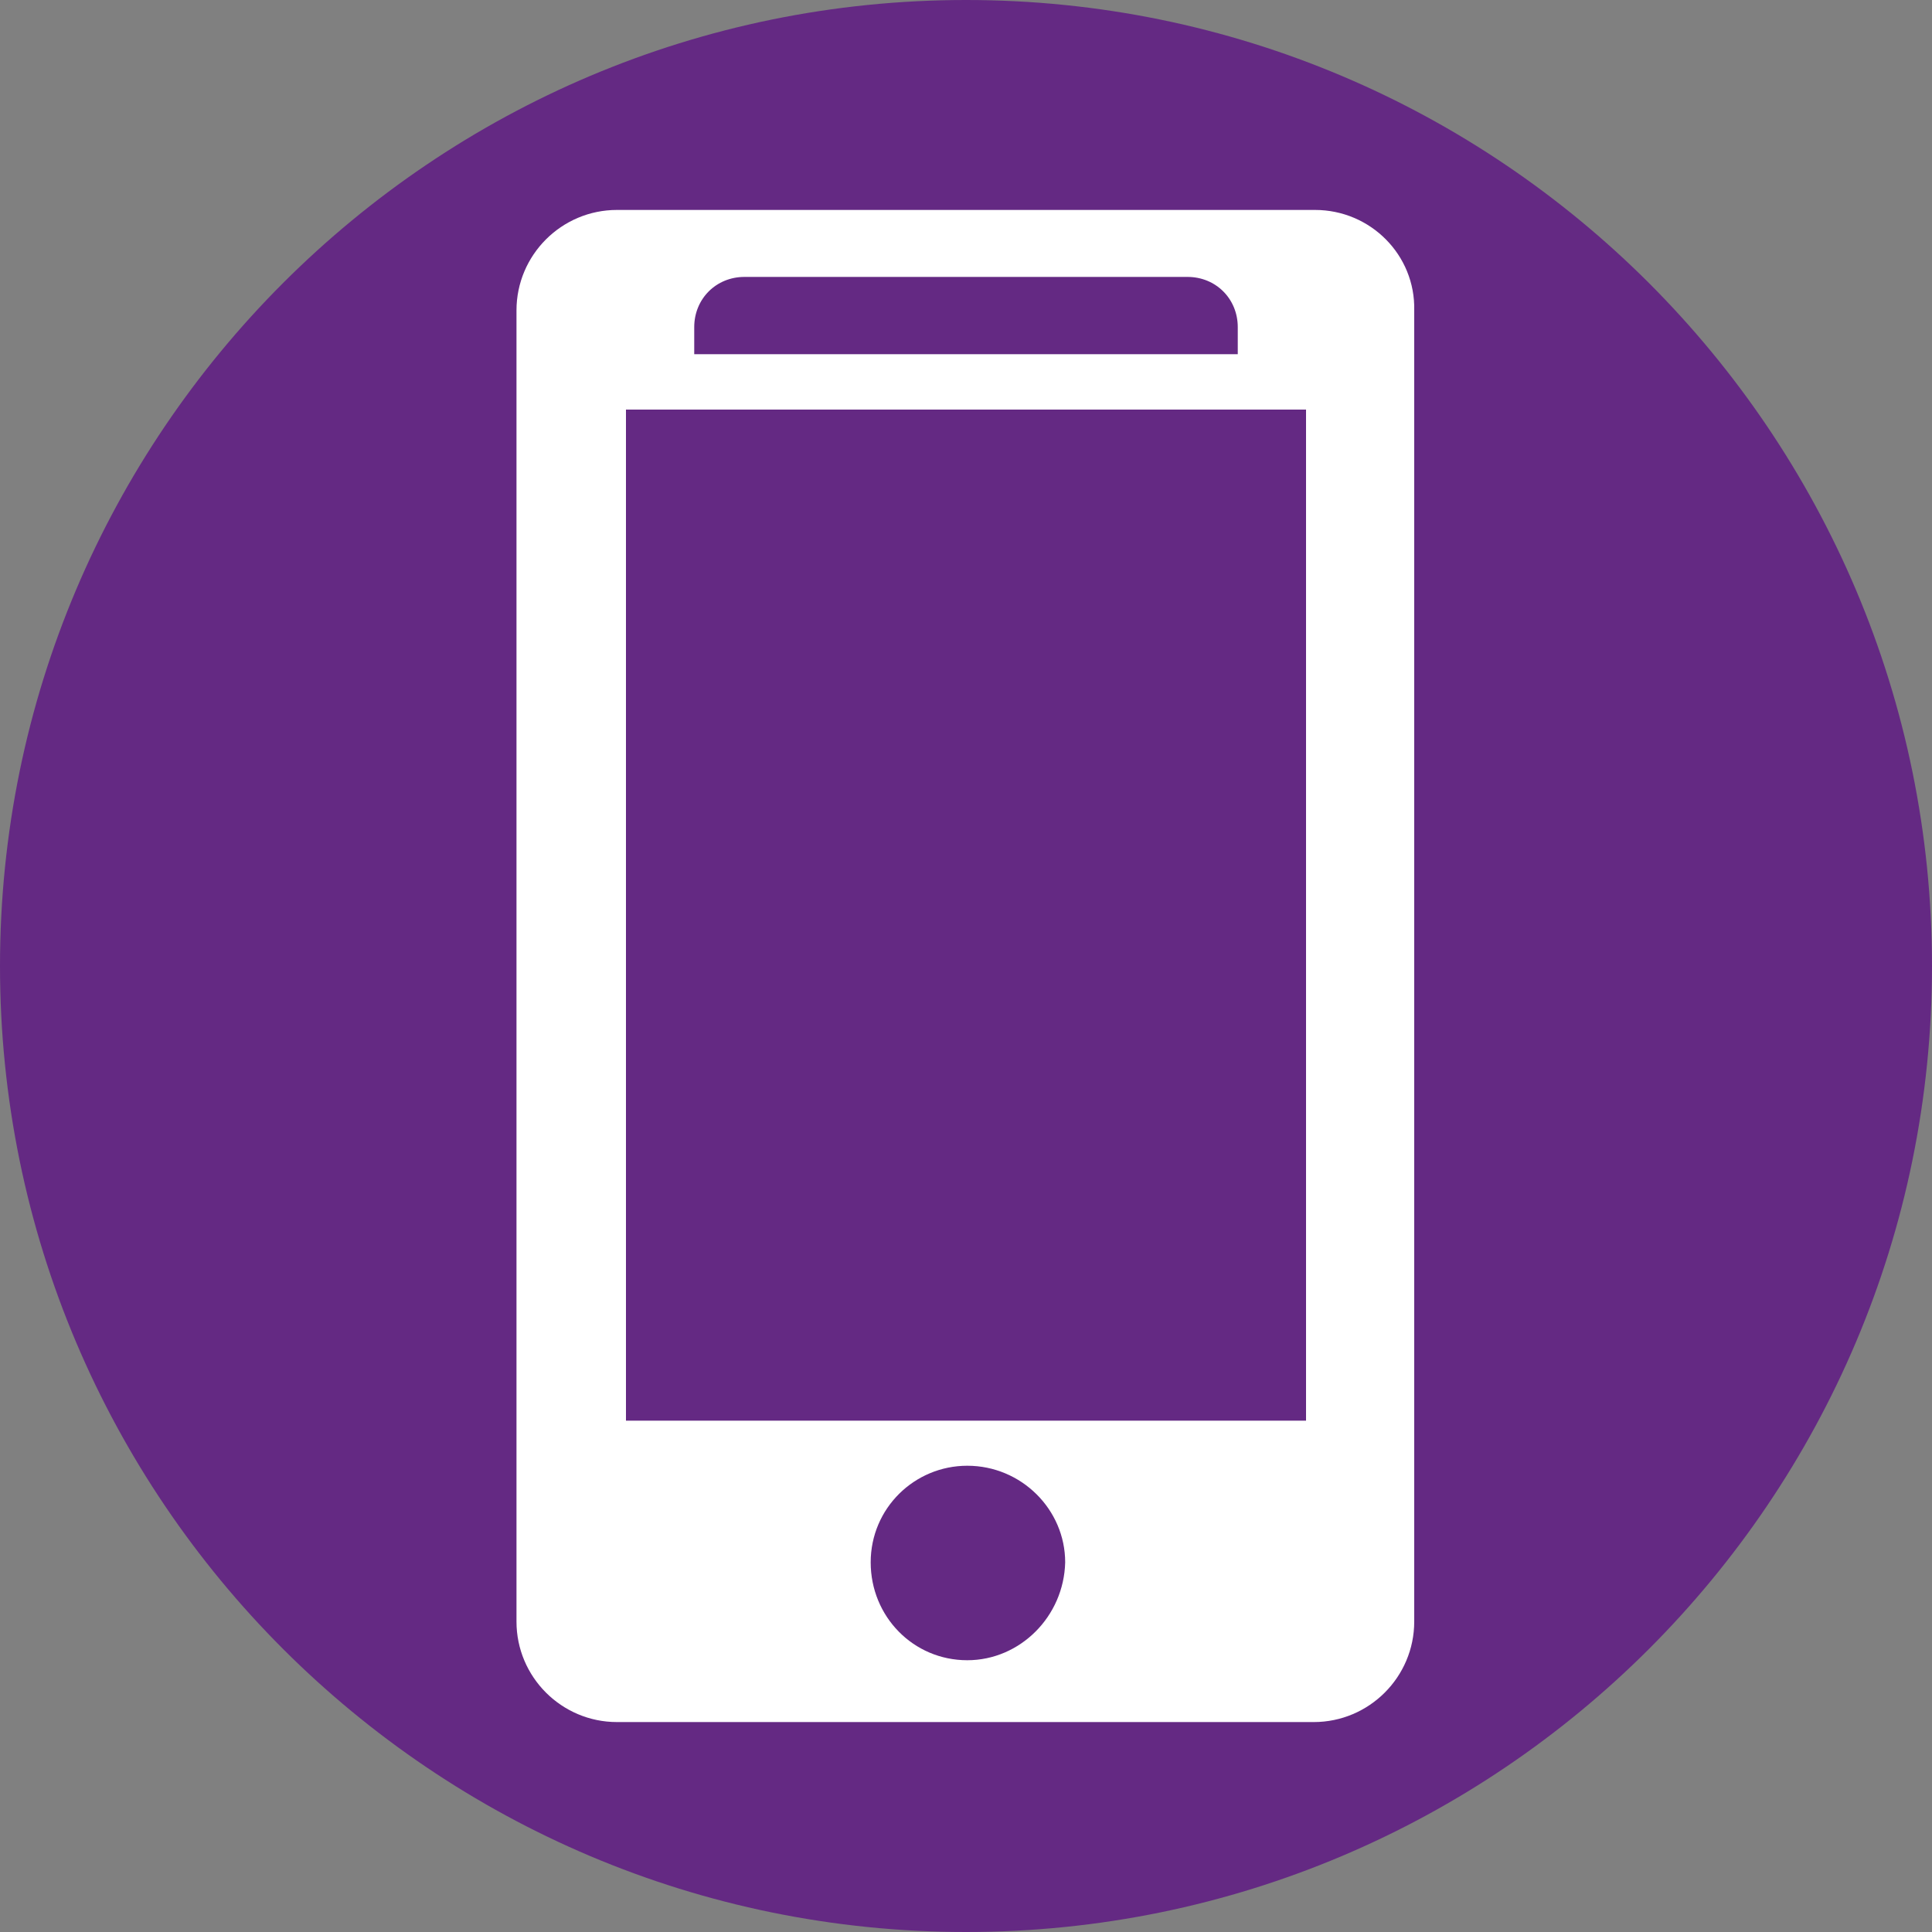
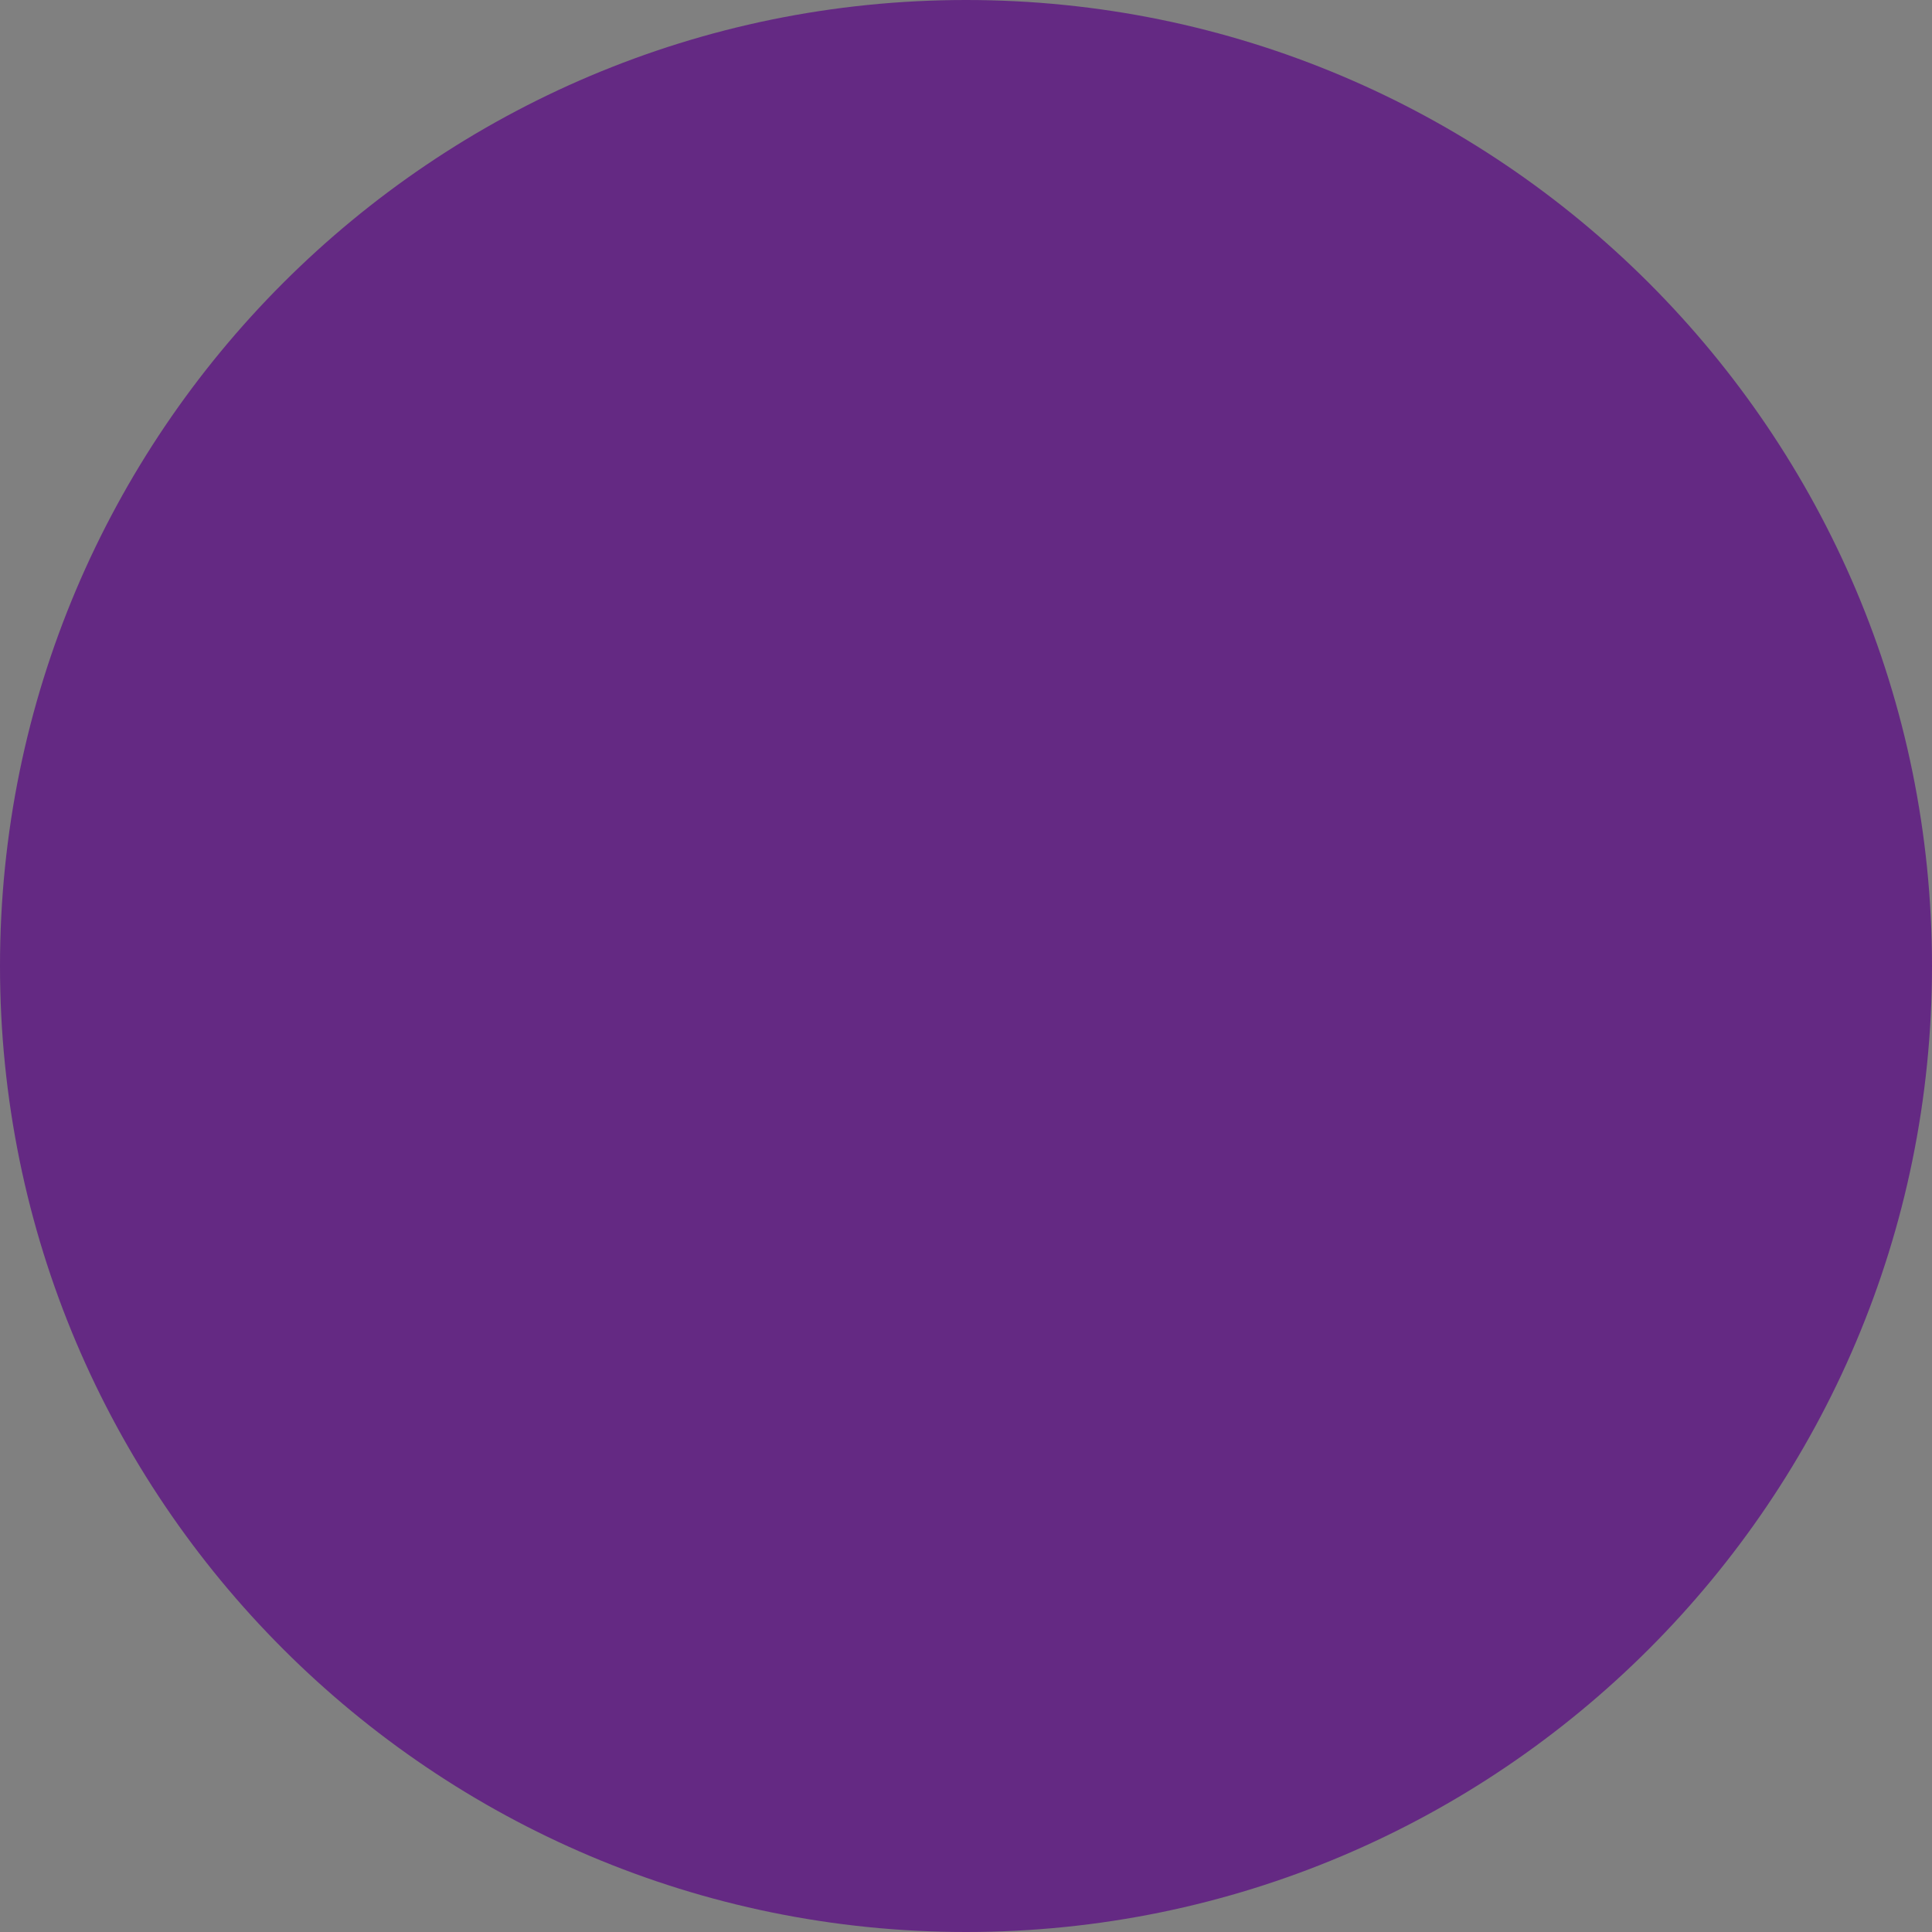
<svg xmlns="http://www.w3.org/2000/svg" version="1.1" id="Calque_1" x="0px" y="0px" viewBox="0 0 150 150" style="enable-background:new 0 0 150 150;" xml:space="preserve">
  <rect x="0" y="0" width="150" height="150" fill="#808080" stroke="none" />
  <style type="text/css">
	.st0{fill:#642983;}
	.st1{fill:#FFFFFF;}
</style>
  <path class="st0" d="M75,150L75,150c-41.4,0-75-33.6-75-75v0C0,33.6,33.6,0,75,0h0c41.4,0,75,33.6,75,75v0  C150,116.4,116.4,150,75,150z" />
-   <path class="st1" d="M102.1,16.3H47.9c-4.3,0-7.8,3.5-7.8,7.8v101.8c0,4.3,3.5,7.8,7.8,7.8h54.1c4.3,0,7.8-3.5,7.8-7.8V24.1  C109.9,19.8,106.4,16.3,102.1,16.3z M53.9,25.4c0-2.2,1.7-3.9,3.9-3.9h34.4c2.2,0,3.9,1.7,3.9,3.9v2.1H53.9V25.4z M75.1,128.9  c-4.2,0-7.5-3.4-7.5-7.6c0-4.2,3.4-7.5,7.5-7.5c4.2,0,7.6,3.4,7.6,7.5C82.6,125.5,79.2,128.9,75.1,128.9z M101.4,110.3H48.6V31.8  h52.8V110.3z" />
</svg>